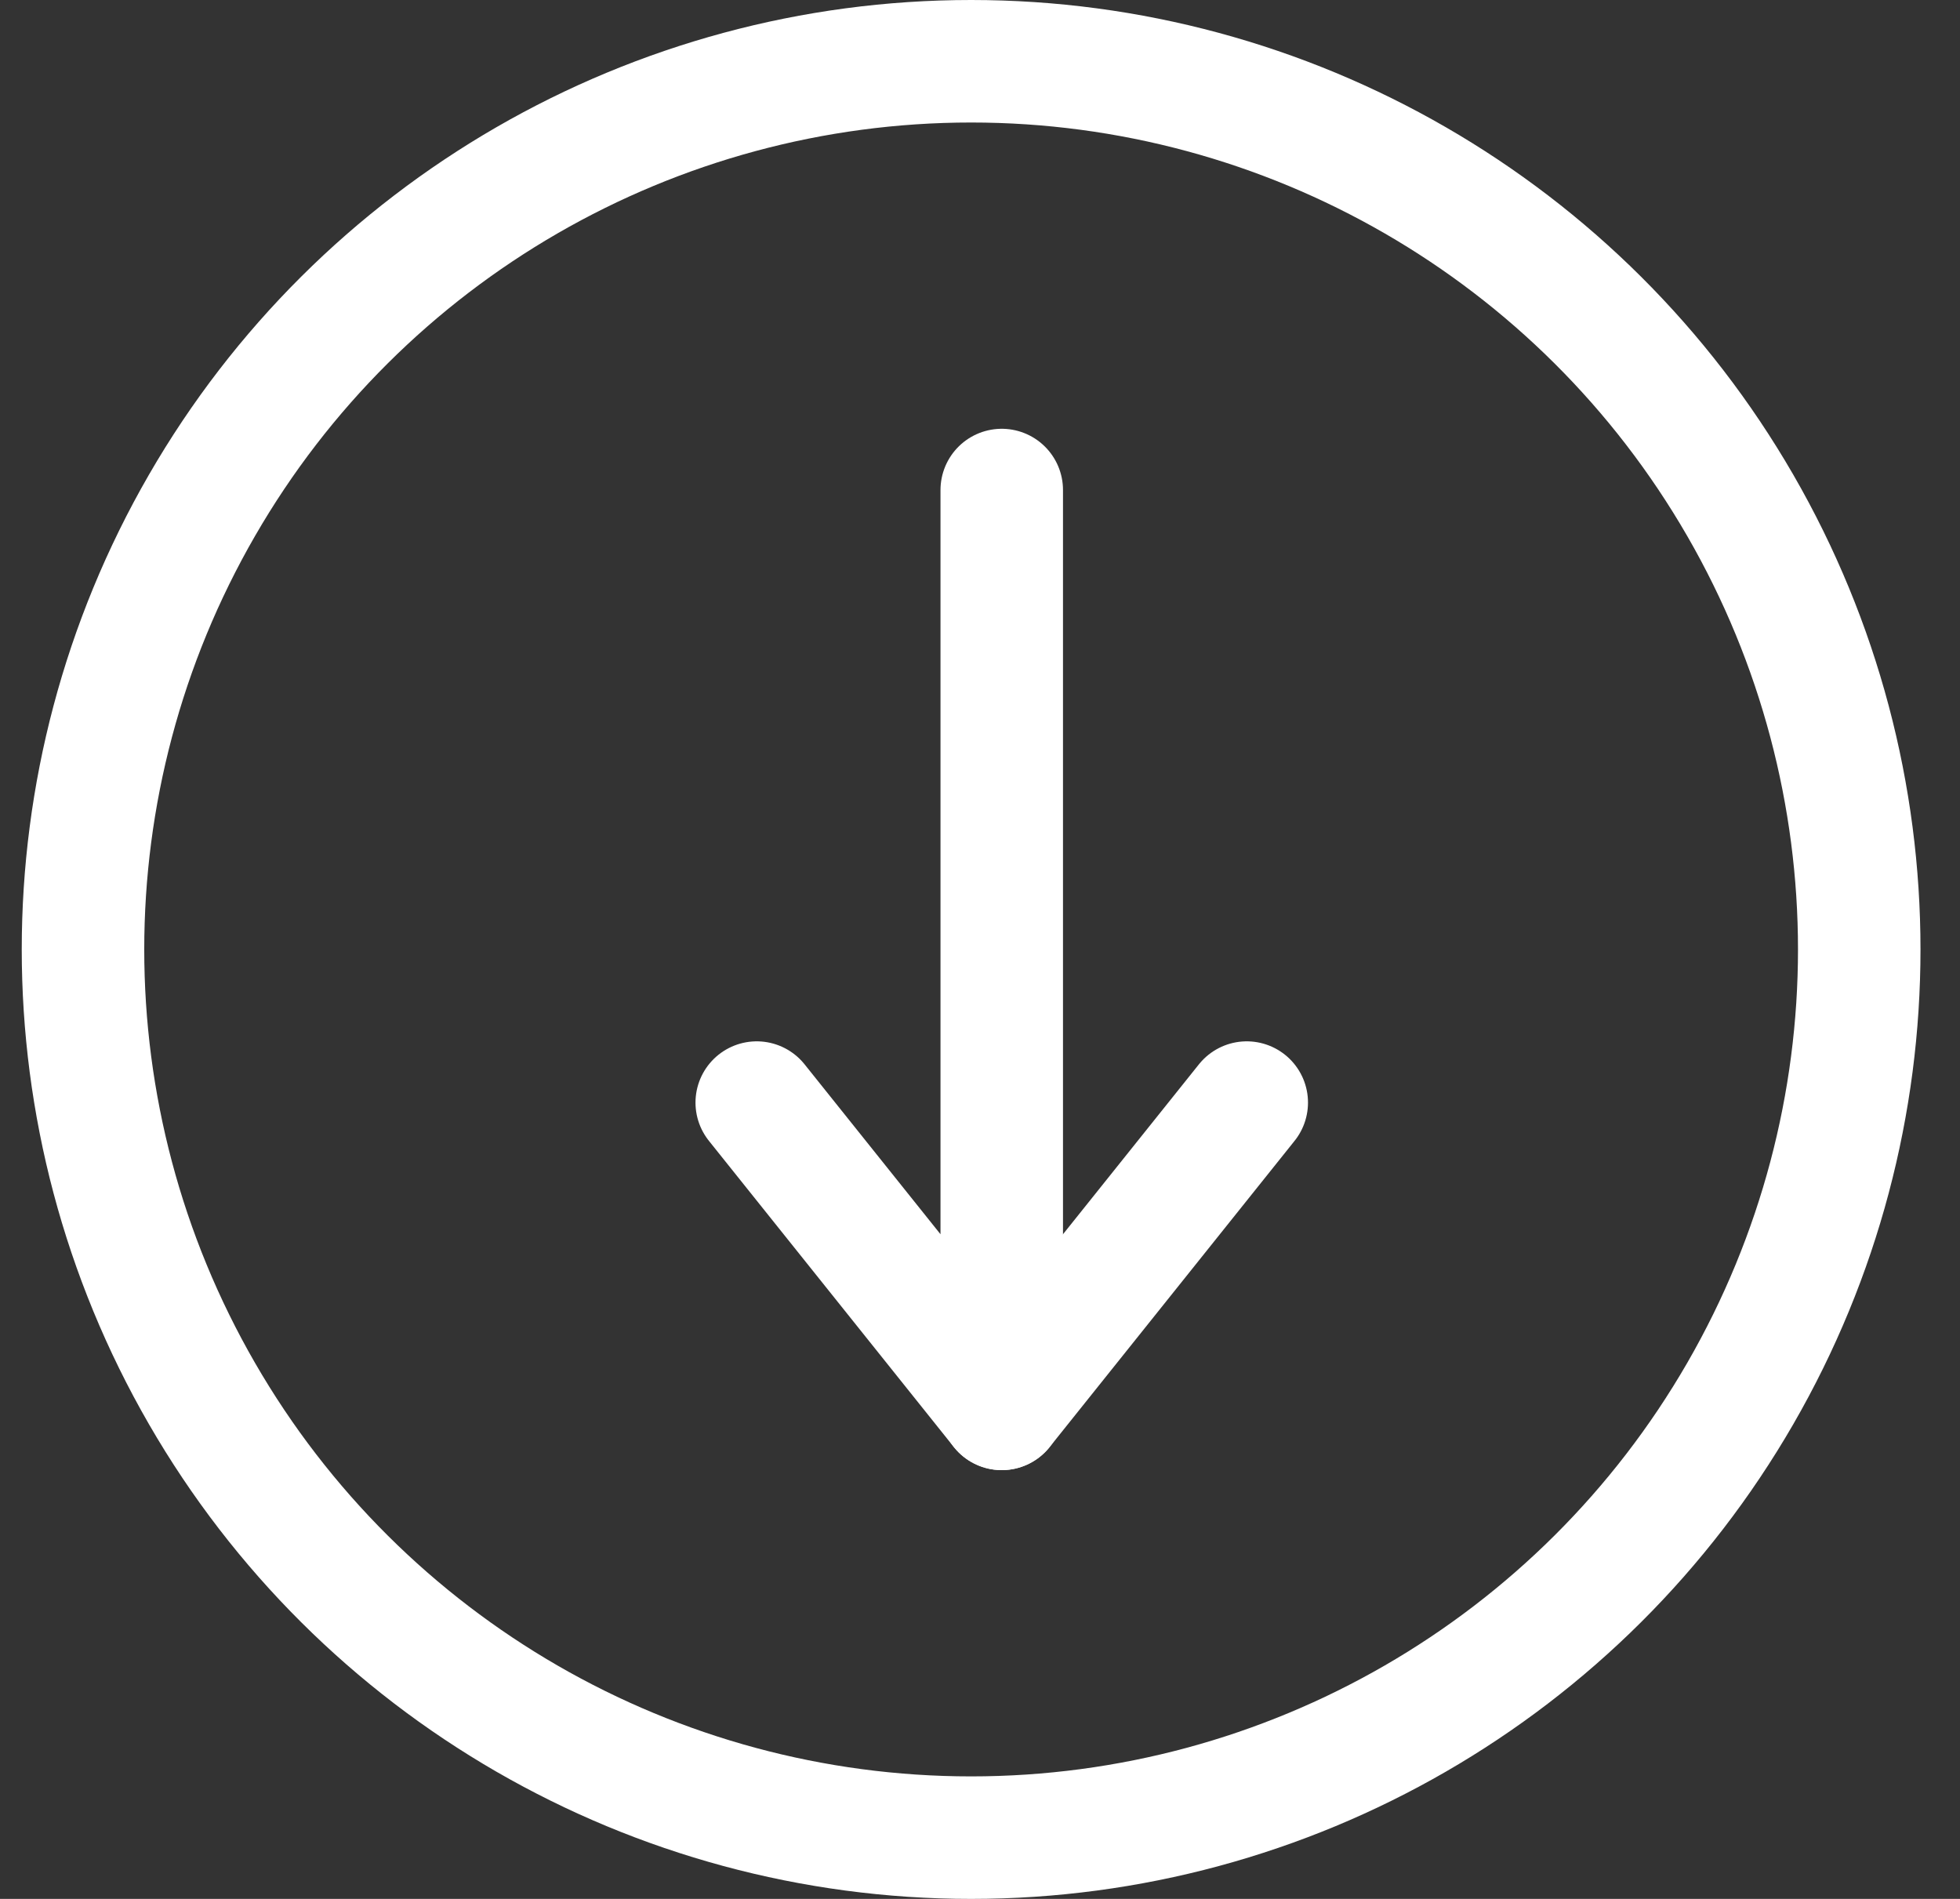
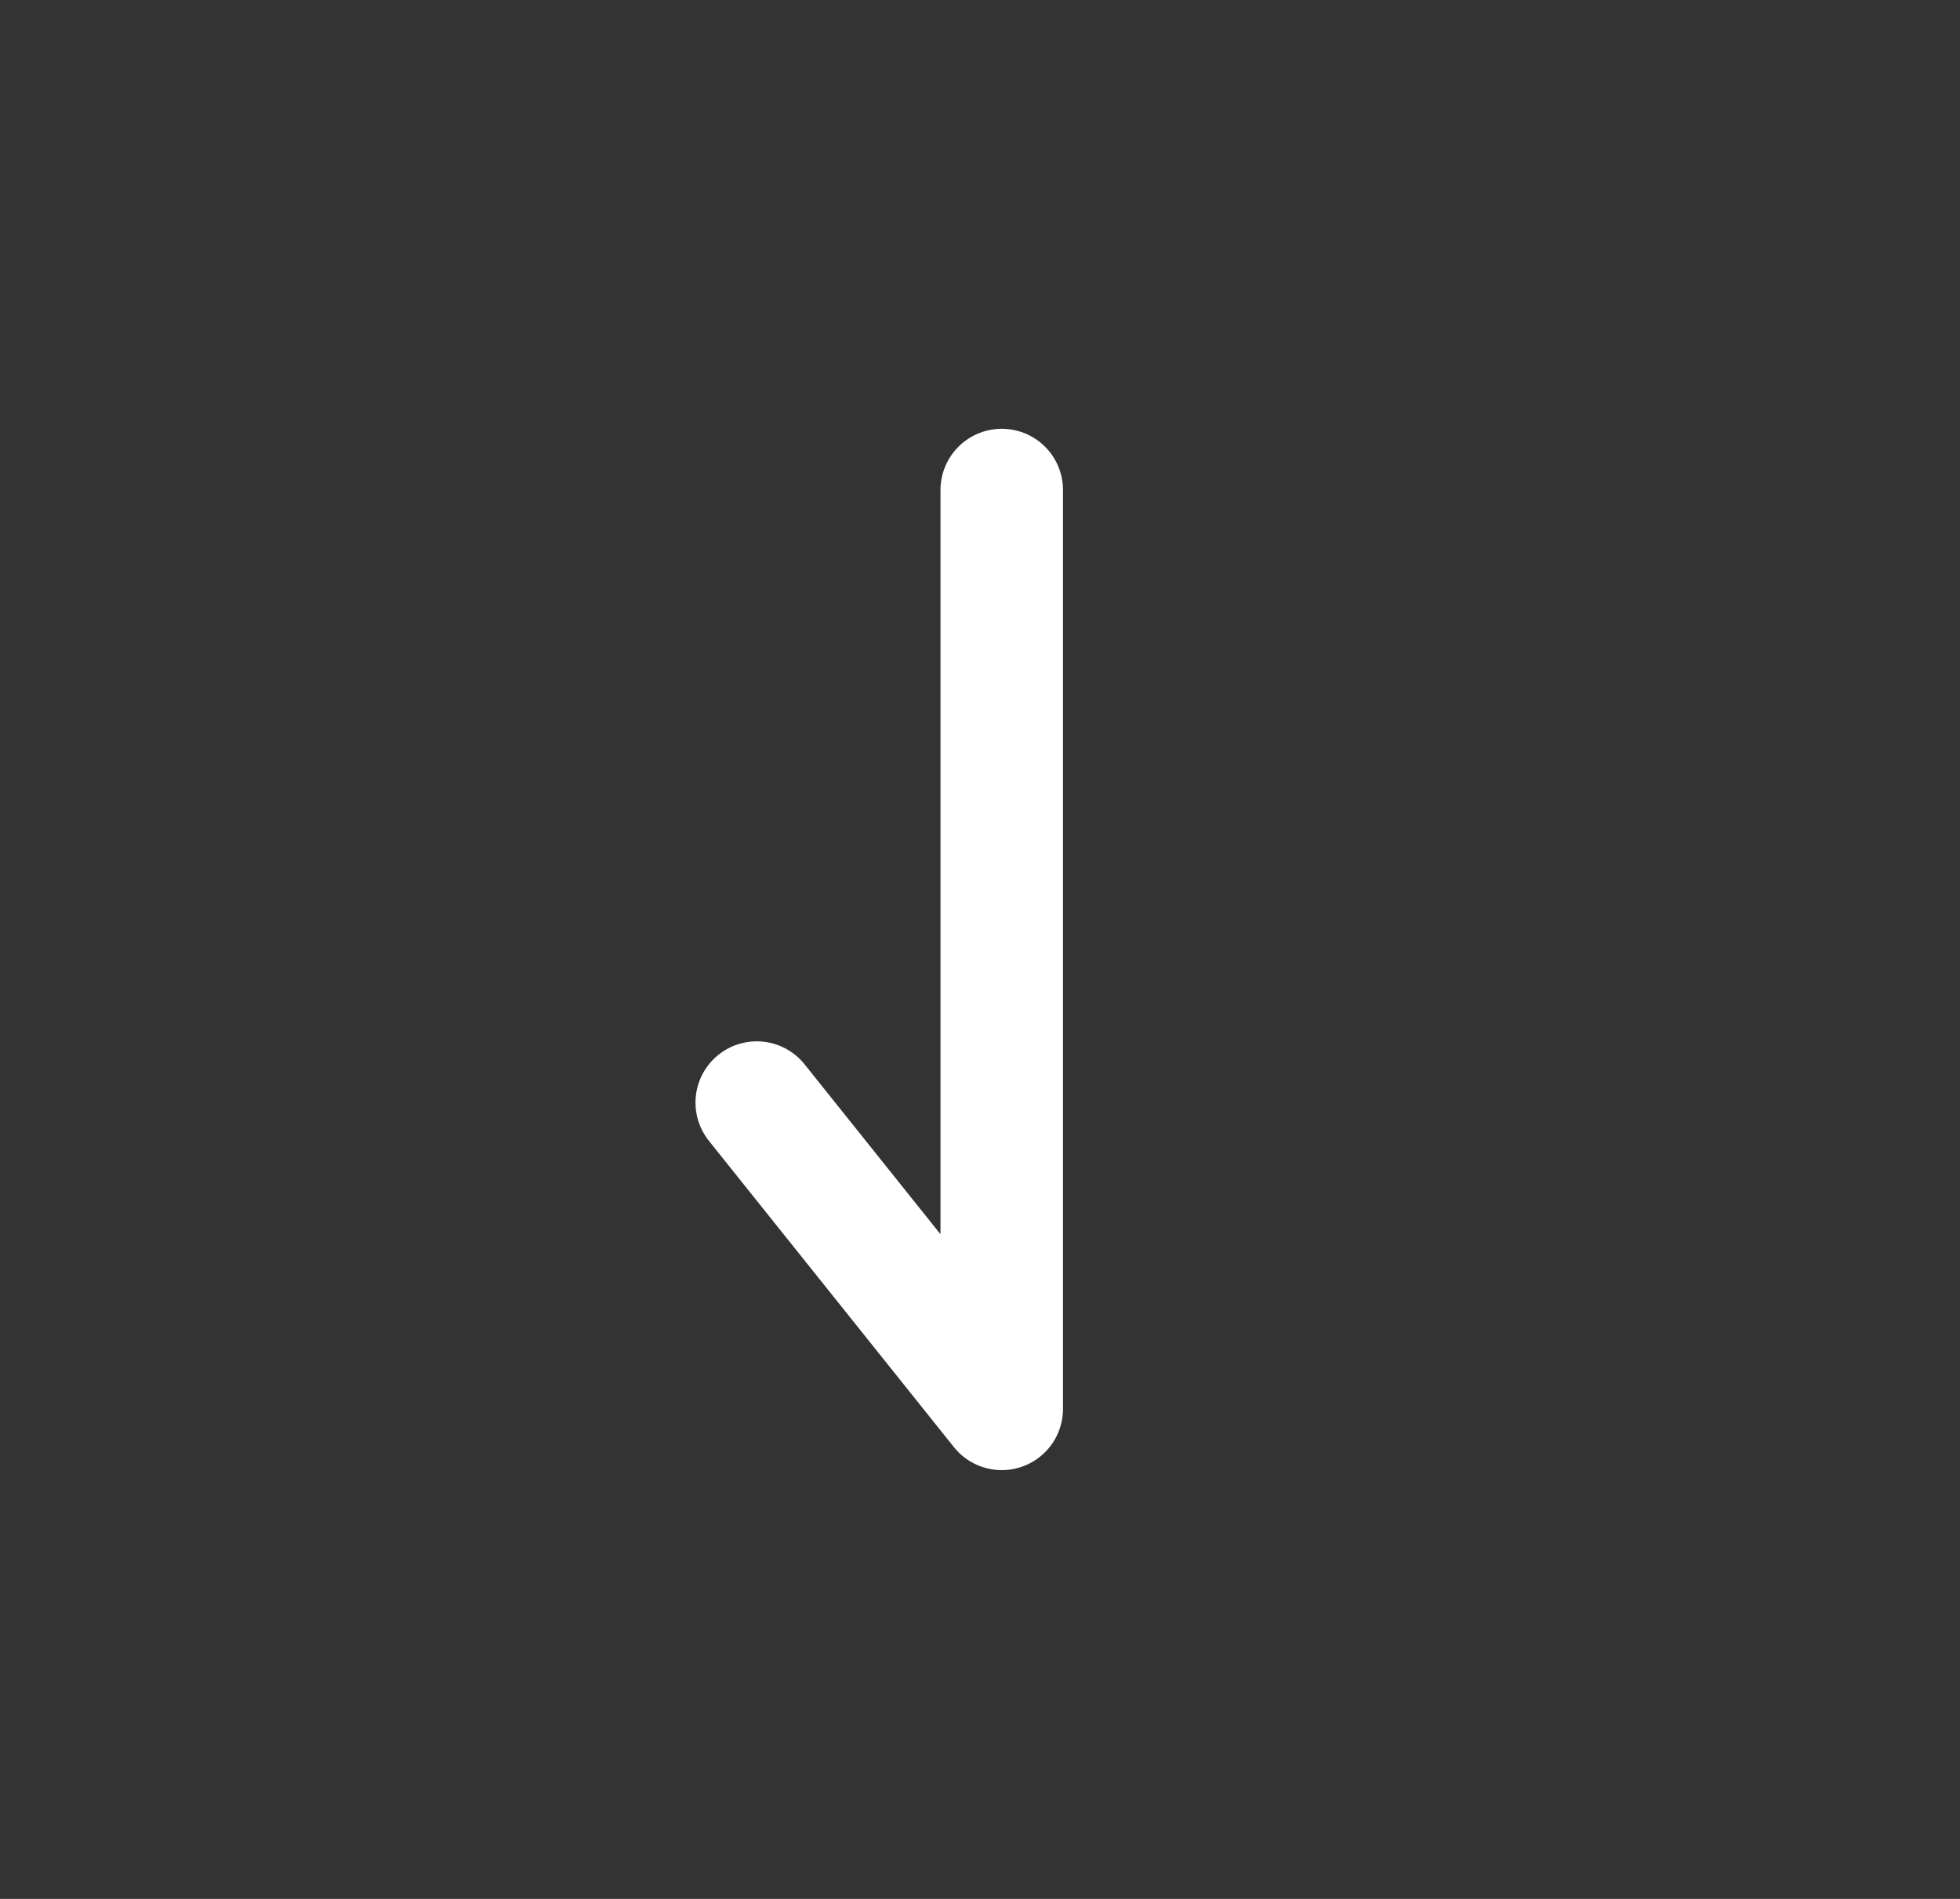
<svg xmlns="http://www.w3.org/2000/svg" width="32" height="31" viewBox="0 0 32 31" fill="none">
  <rect x="0" y="0" width="32" height="31" fill="#333333" stroke="none" />
-   <circle cx="15.855" cy="15.5" r="14.5" transform="rotate(90 15.855 15.5)" stroke="white" stroke-width="2" />
  <path d="M16.355 8L16.355 23L12.355 18" stroke="white" stroke-width="2" stroke-linecap="round" stroke-linejoin="round" />
-   <path d="M16.355 23L20.355 18" stroke="white" stroke-width="2" stroke-linecap="round" stroke-linejoin="round" />
</svg>